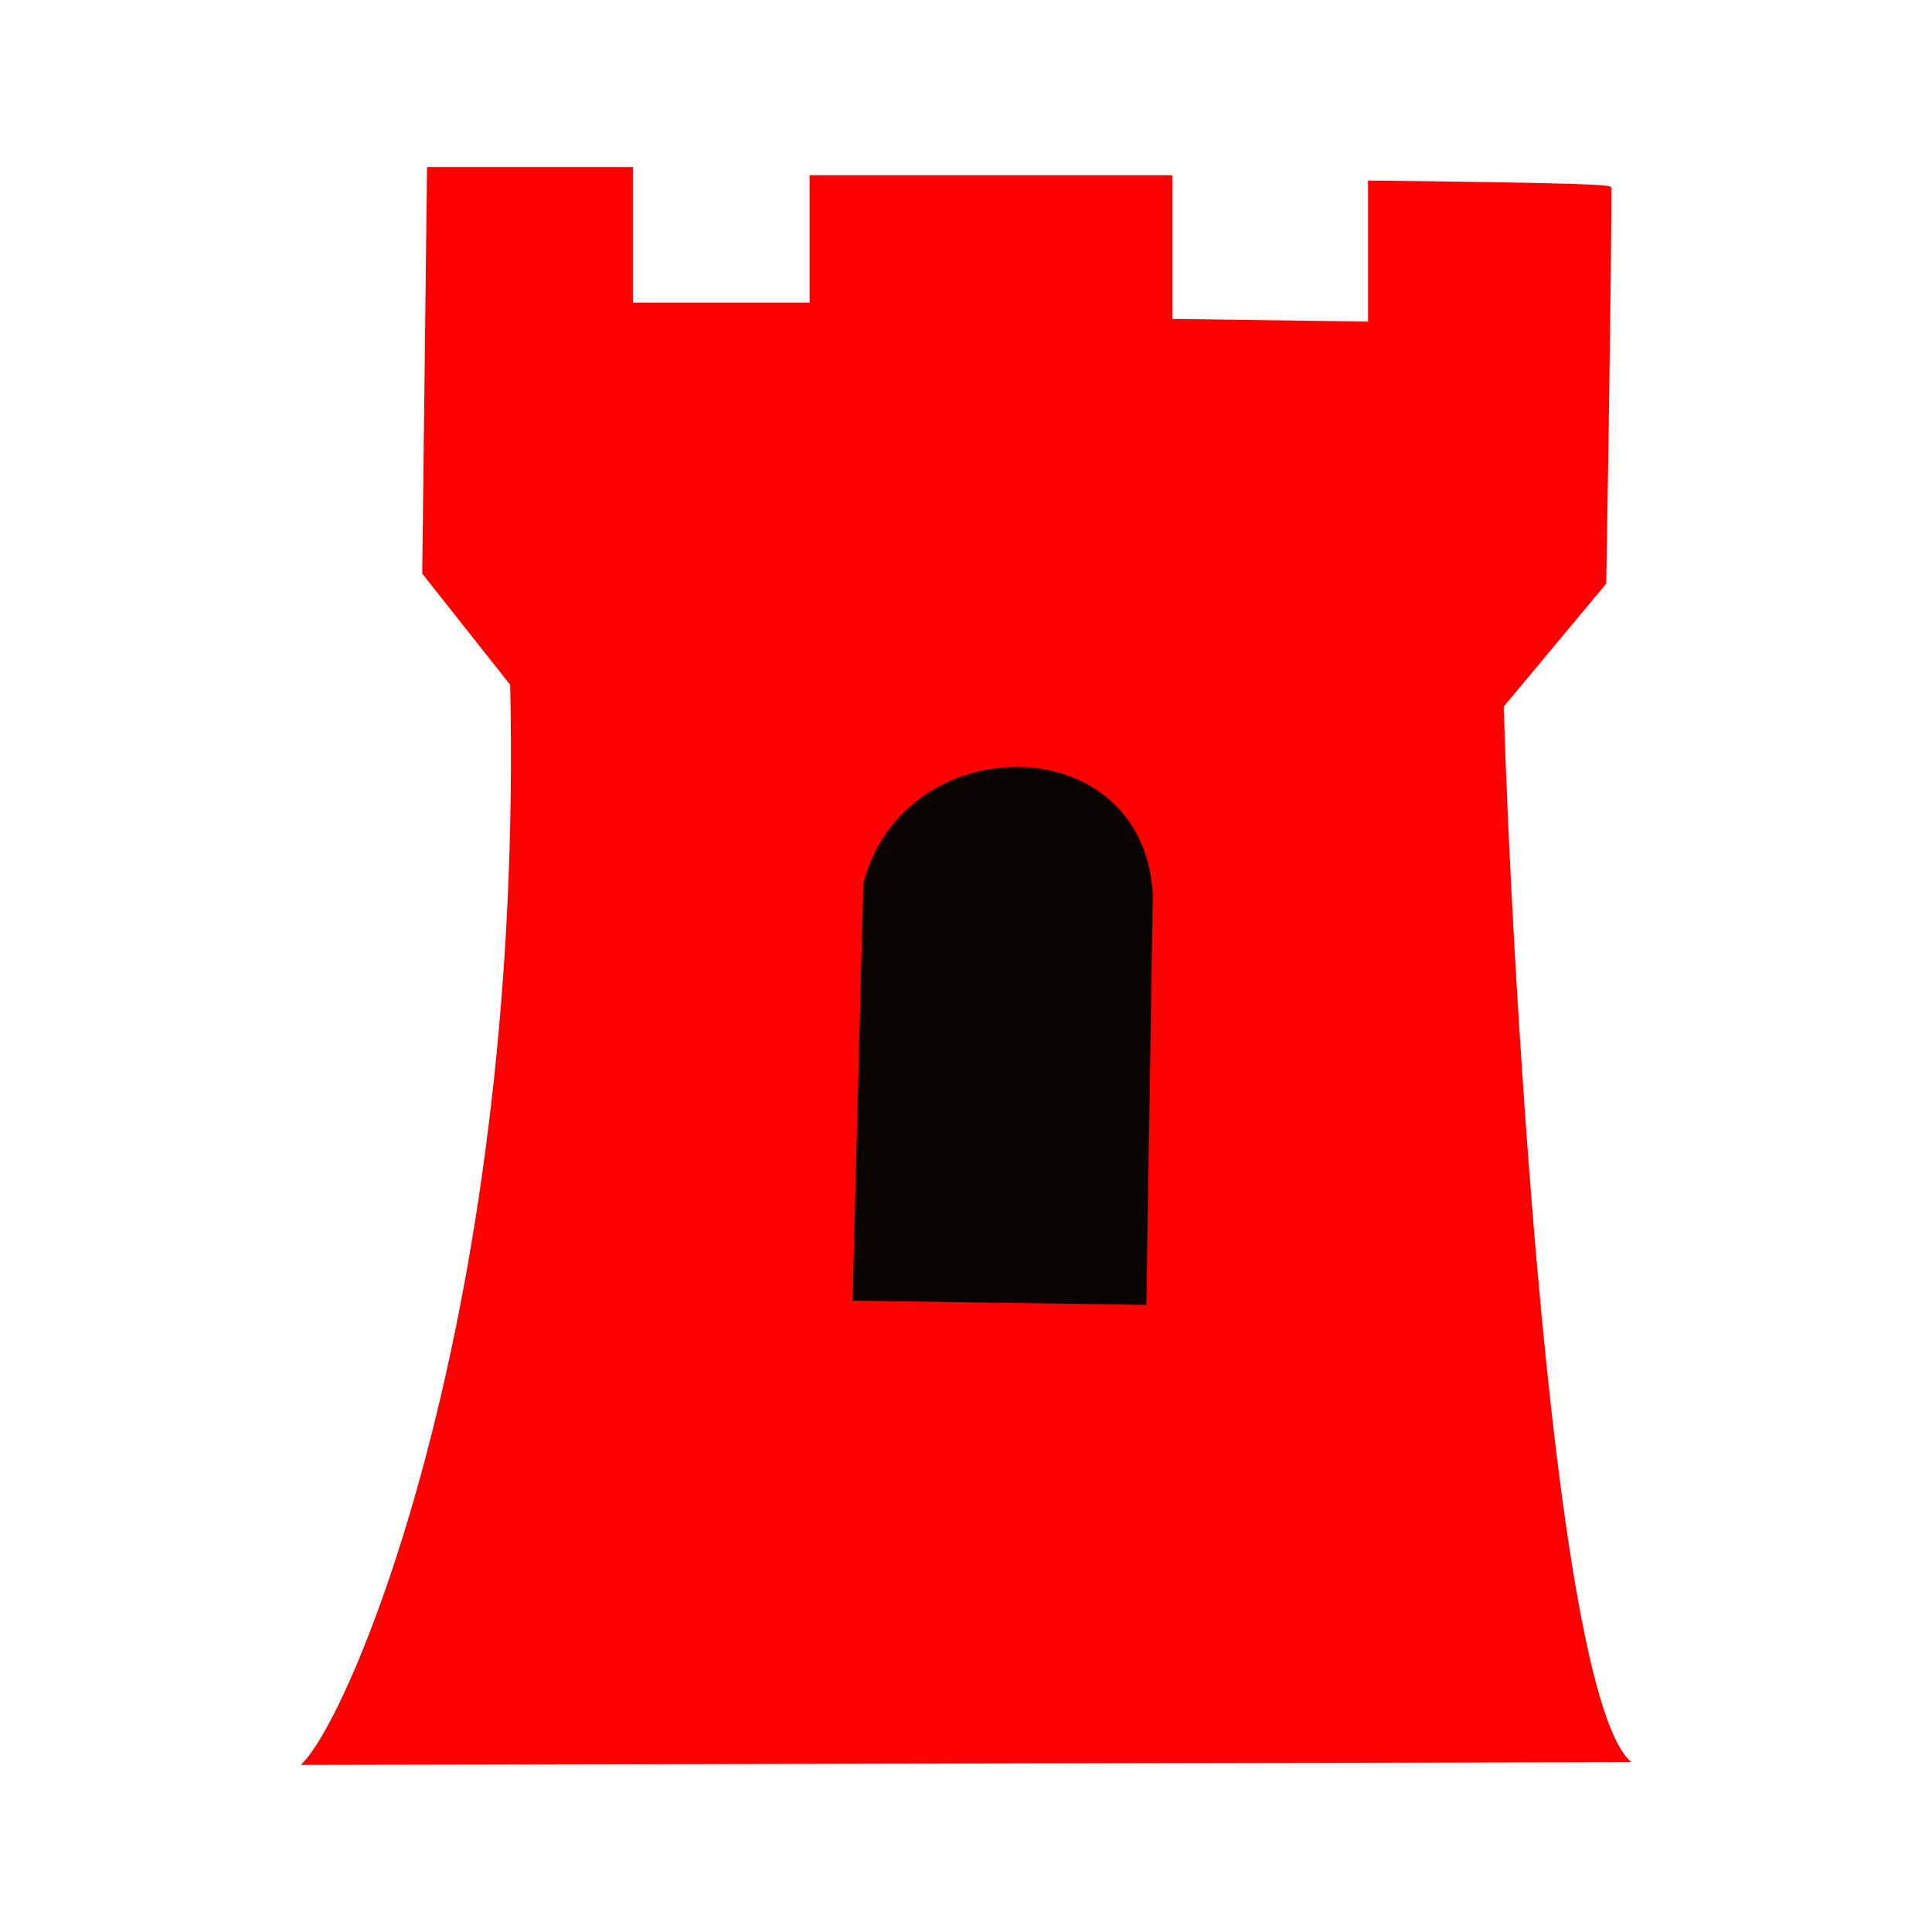
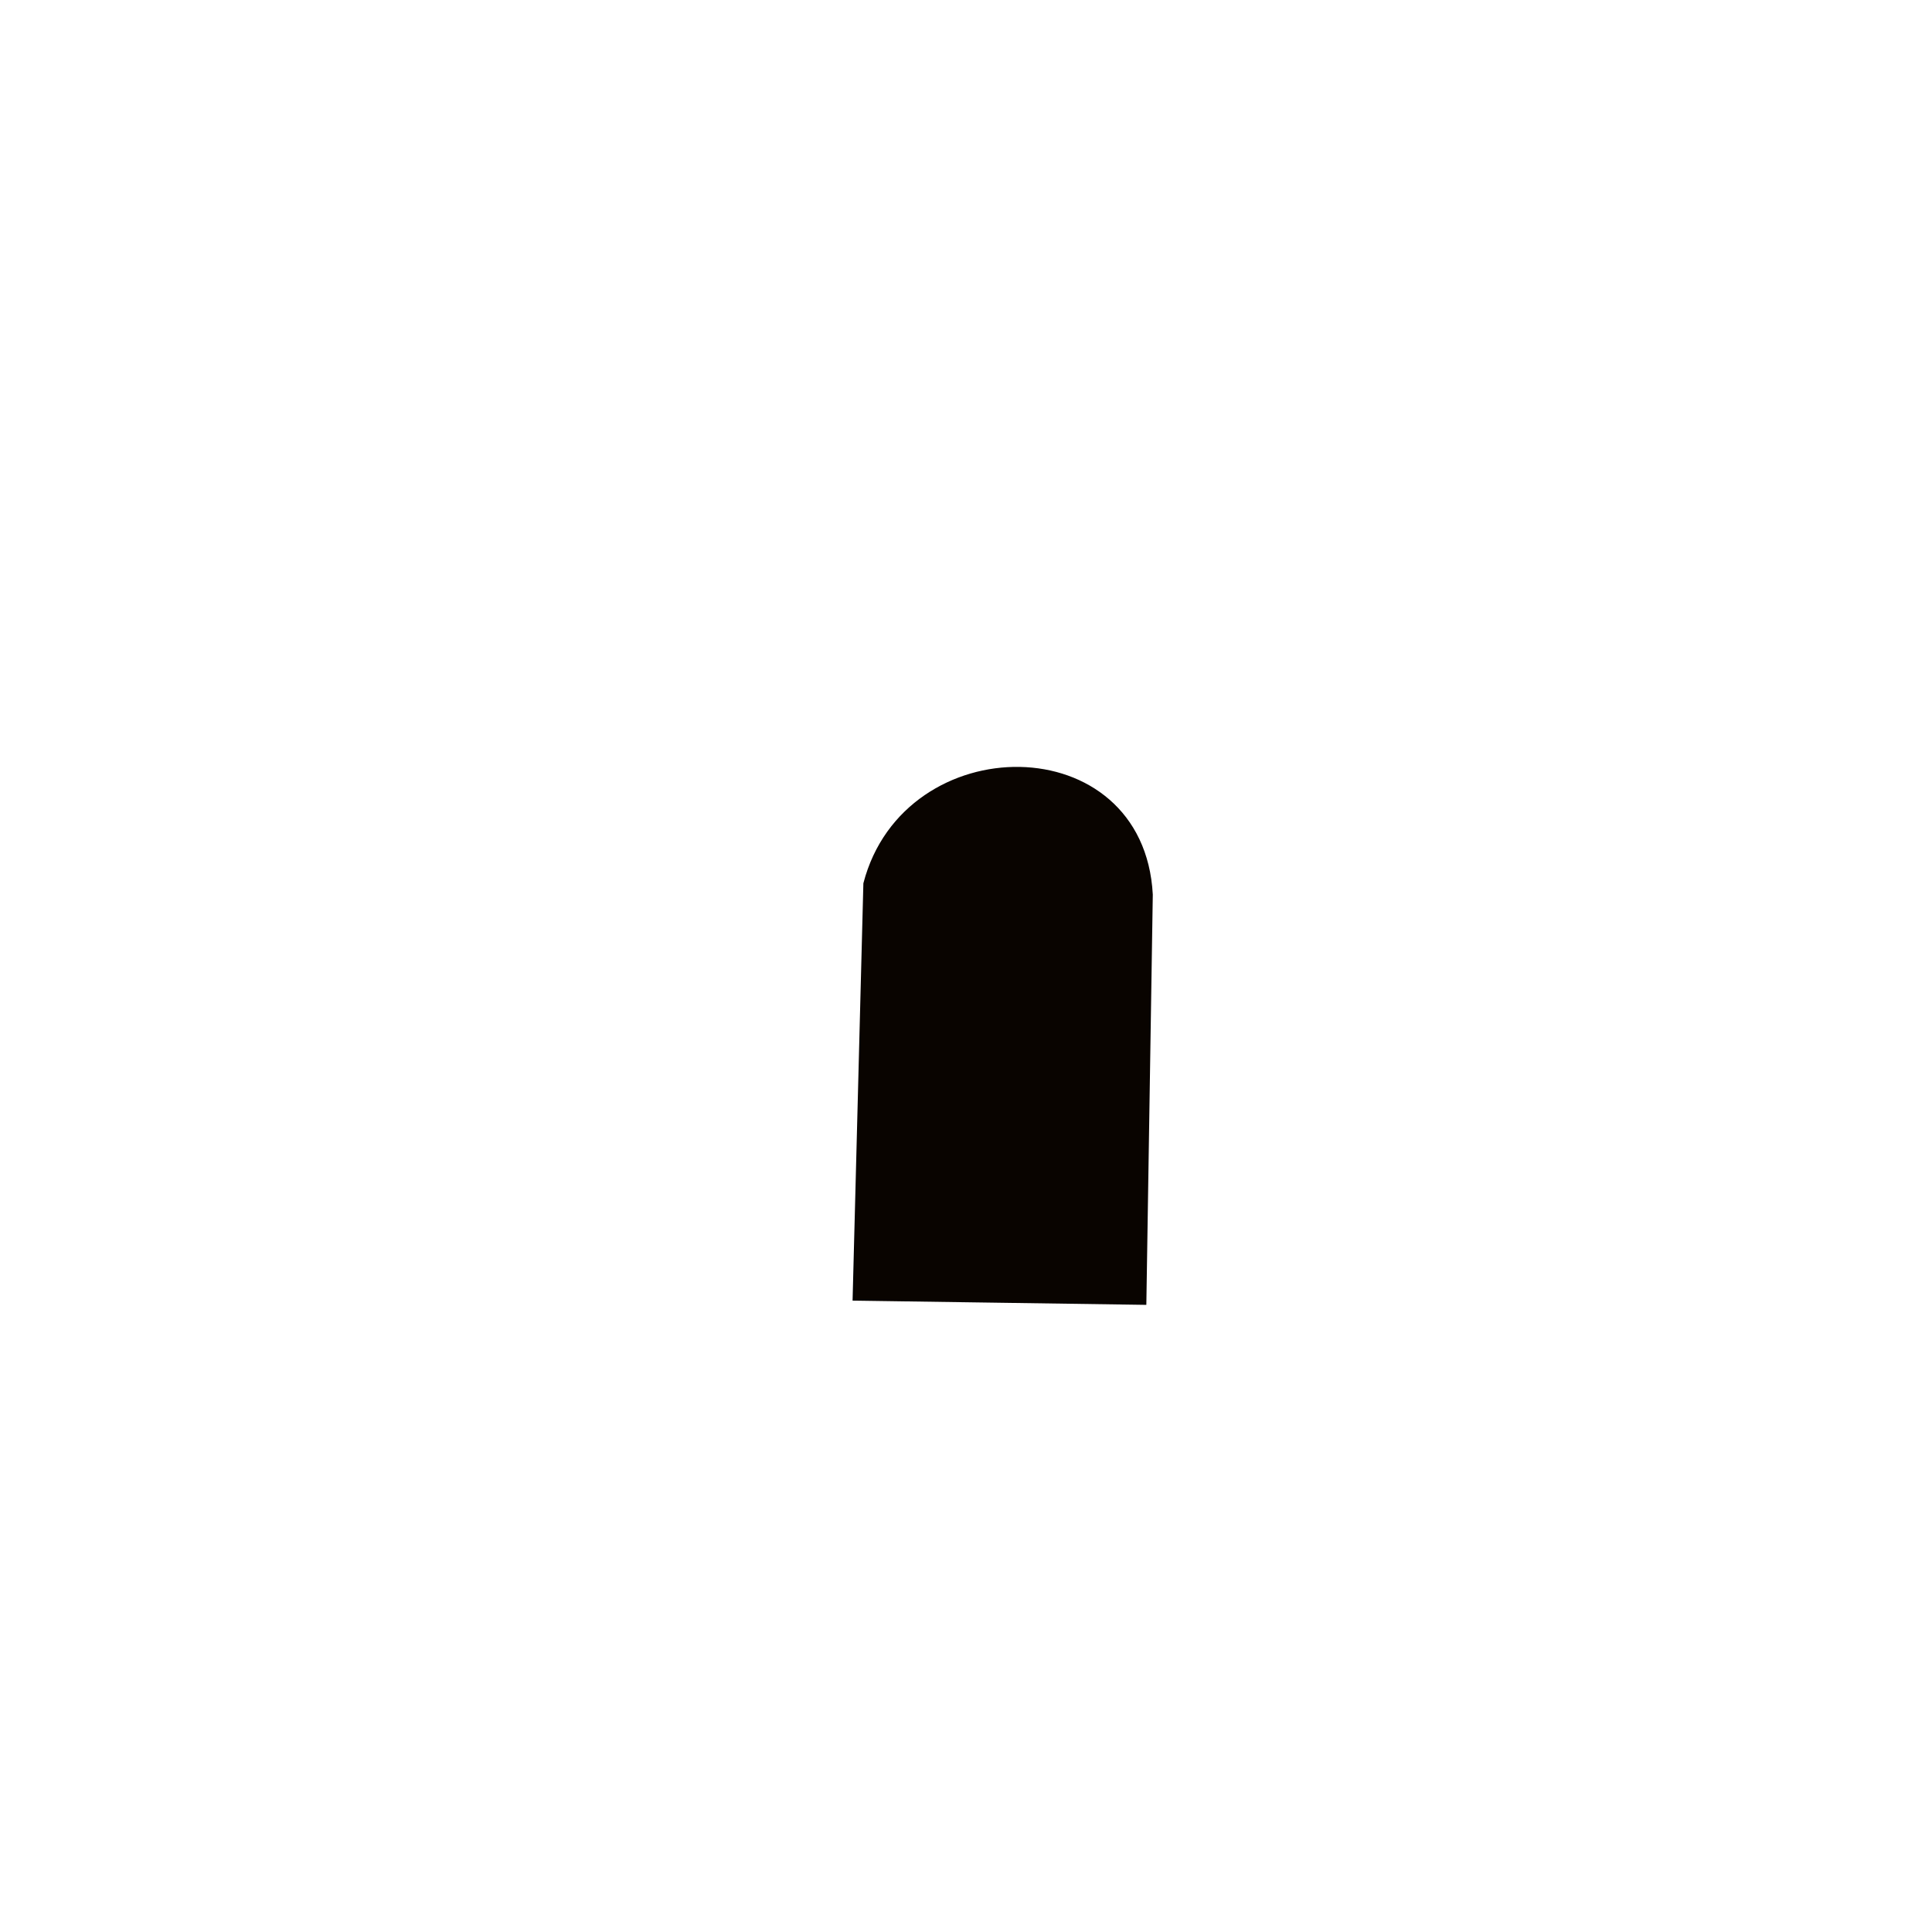
<svg xmlns="http://www.w3.org/2000/svg" xmlns:ns1="https://boxy-svg.com" viewBox="0 0 500 500">
  <defs>
    <linearGradient id="color-1" ns1:pinned="true">
      <title>Black</title>
      <stop style="stop-color: rgb(9, 4, 0);" />
    </linearGradient>
    <linearGradient id="color-0" ns1:pinned="true">
      <title>Red</title>
      <stop style="stop-color: rgb(255, 0, 0);" />
    </linearGradient>
  </defs>
-   <path style="fill: url(#color-0); stroke: url(#color-0);" d="M 79.028 456.254 C 92.562 441.688 136.062 337.276 132.534 177.039 L 109.778 148.276 L 111.008 43.746 L 163.284 43.746 L 163.284 78.823 L 210.025 78.823 L 210.025 45.85 L 302.891 45.85 L 302.891 83.032 L 354.551 83.733 L 354.551 47.253 C 354.551 47.253 416.541 47.751 416.539 48.765 C 416.479 77.098 415.188 150.866 415.188 150.866 L 388.865 182.435 C 387.428 163.466 396.457 429.122 420.972 455.553 L 79.028 456.254 Z" />
  <path style="fill: url(#color-1); stroke: url(#color-1);" d="M 221.161 336.106 L 296.179 337.191 L 297.843 231.525 C 295.532 188.476 234.353 188.735 223.939 228.66 L 221.161 336.106 Z" />
</svg>